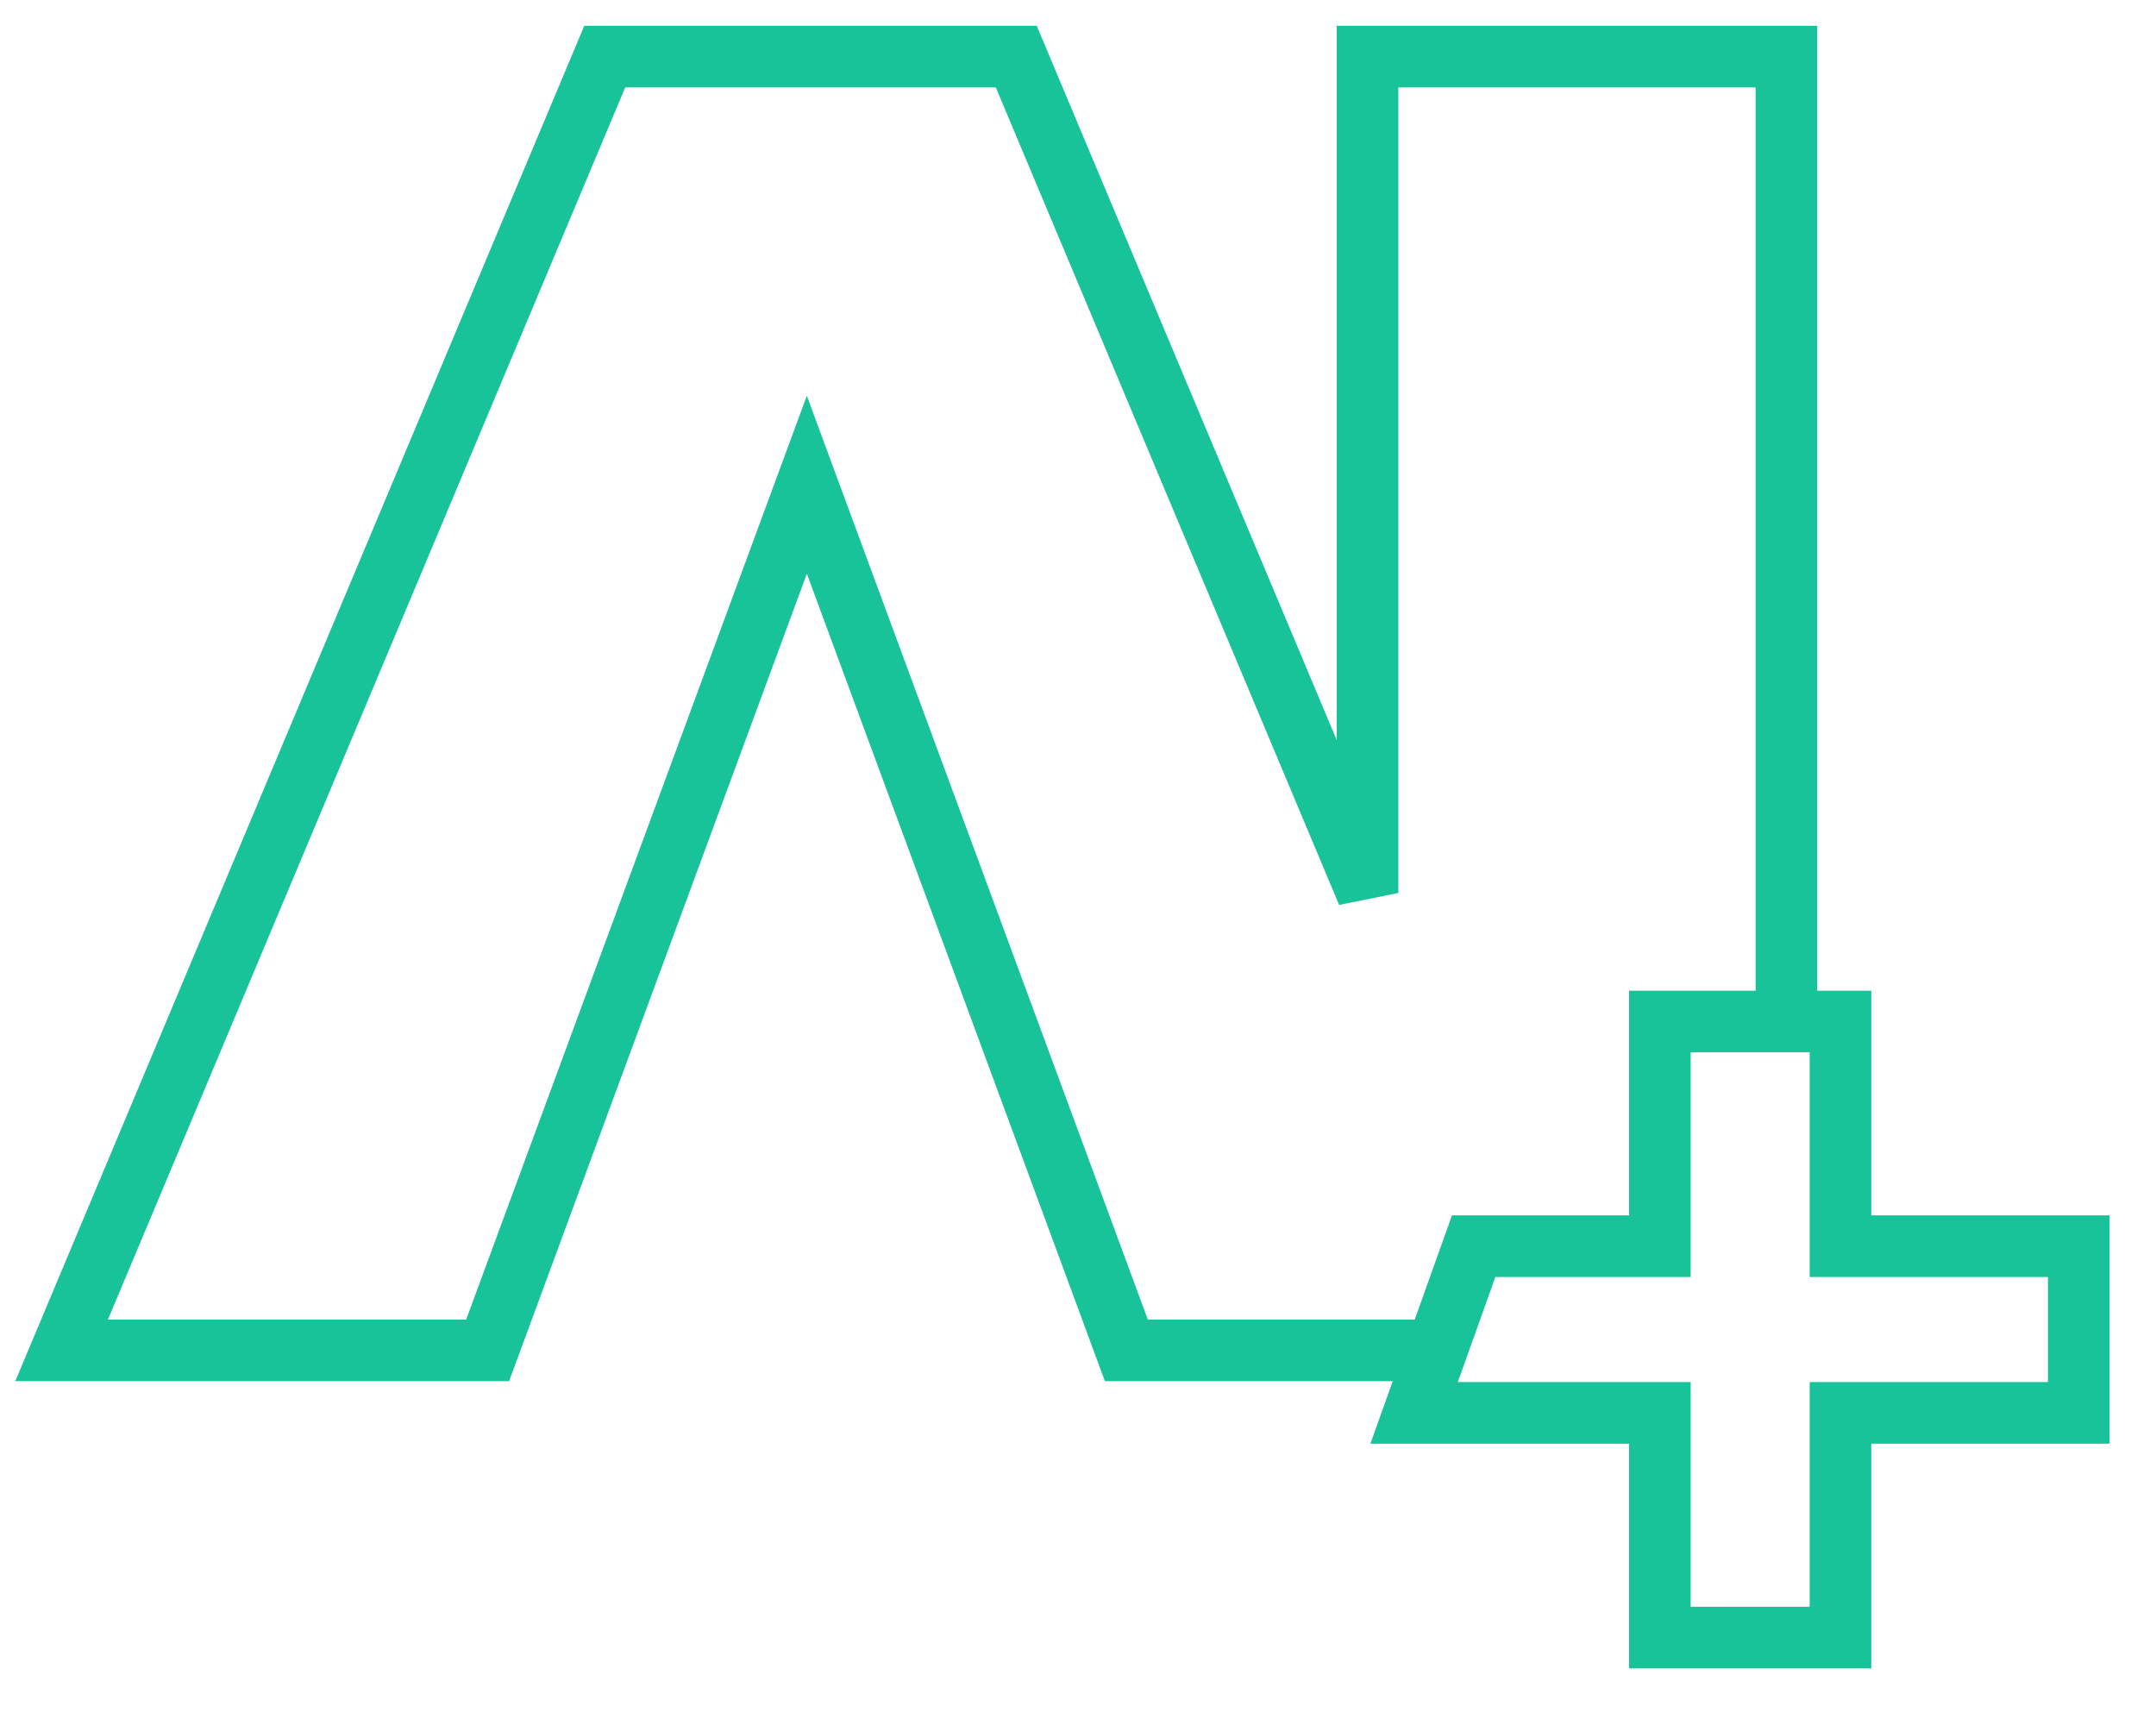
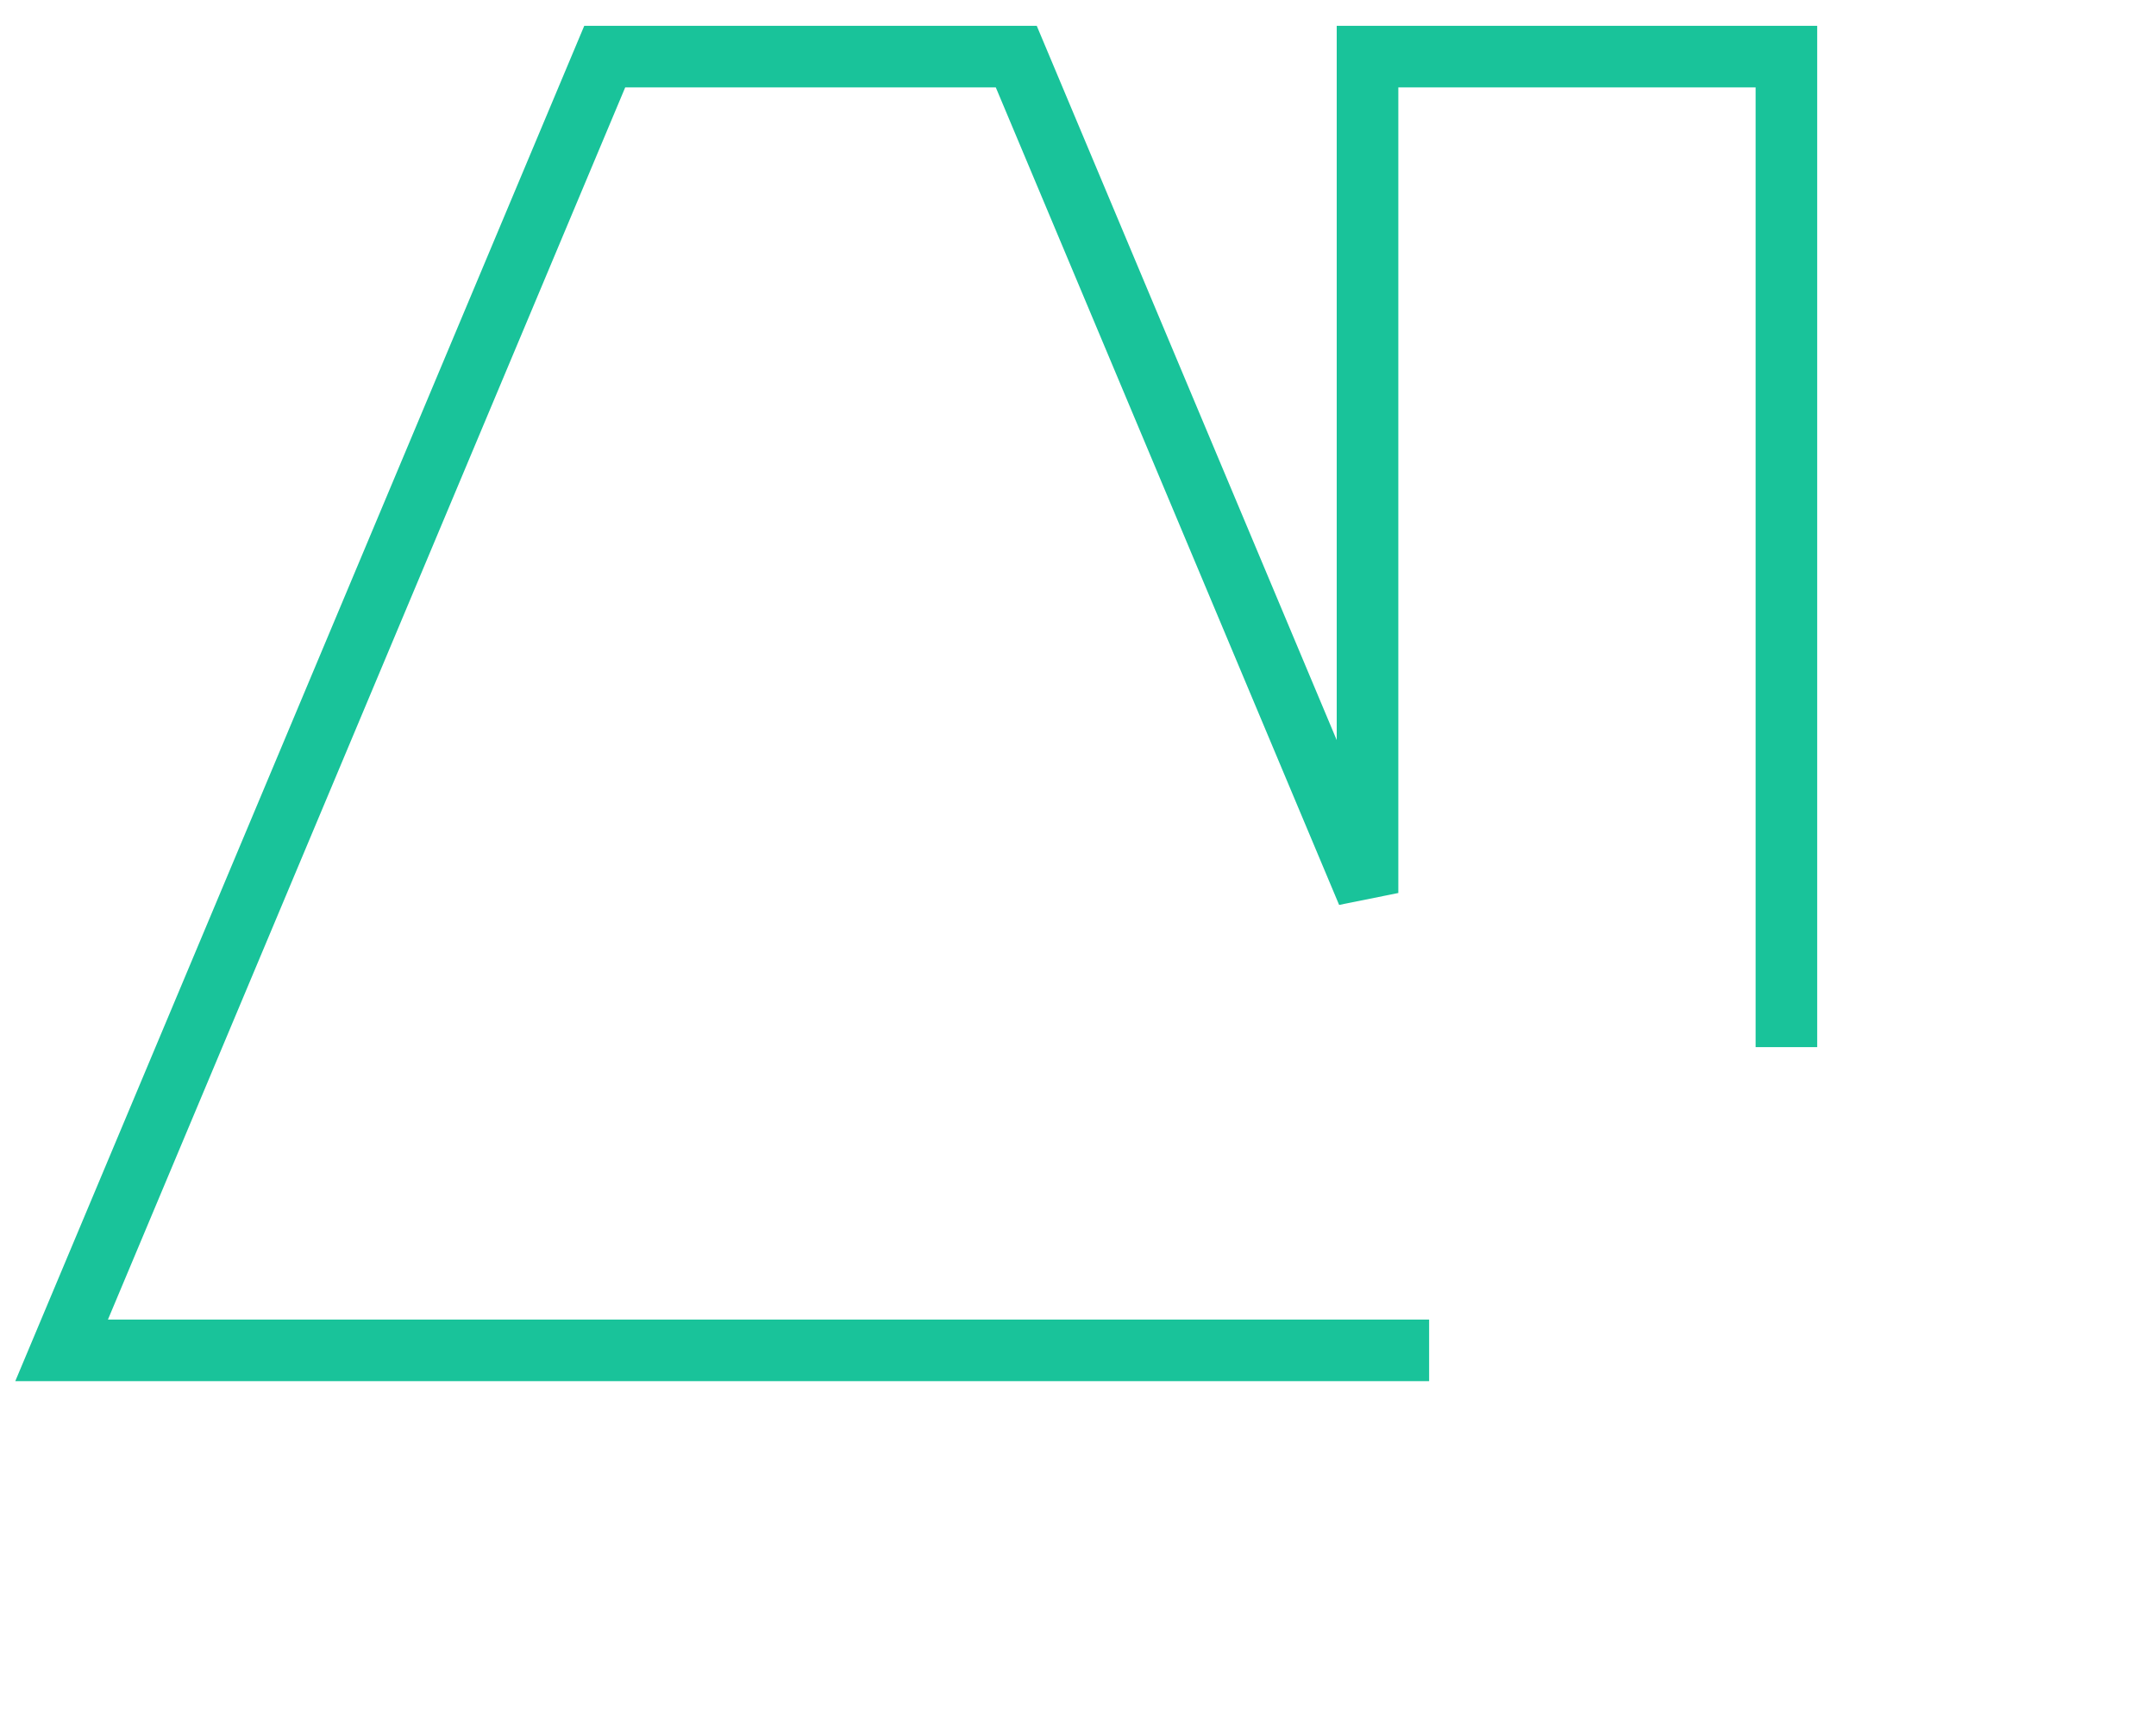
<svg xmlns="http://www.w3.org/2000/svg" width="35" height="28" viewBox="0 0 35 28" fill="none">
-   <path d="M23.2 21.919H18.285L13.098 7.868L7.916 21.919H1L9.817 0.919H16.498L22.2 14.495V0.919H29V16.997" stroke="#19C39A" />
-   <path d="M29.878 19.728V20.228H30.378H33.746V22.934H30.378H29.878V23.434V26.581H26.946V23.434V22.934H26.446H22.956L23.923 20.228H26.446H26.946V19.728V16.581H29.878V19.728Z" stroke="#19C39A" />
+   <path d="M23.2 21.919H18.285L7.916 21.919H1L9.817 0.919H16.498L22.2 14.495V0.919H29V16.997" stroke="#19C39A" />
</svg>